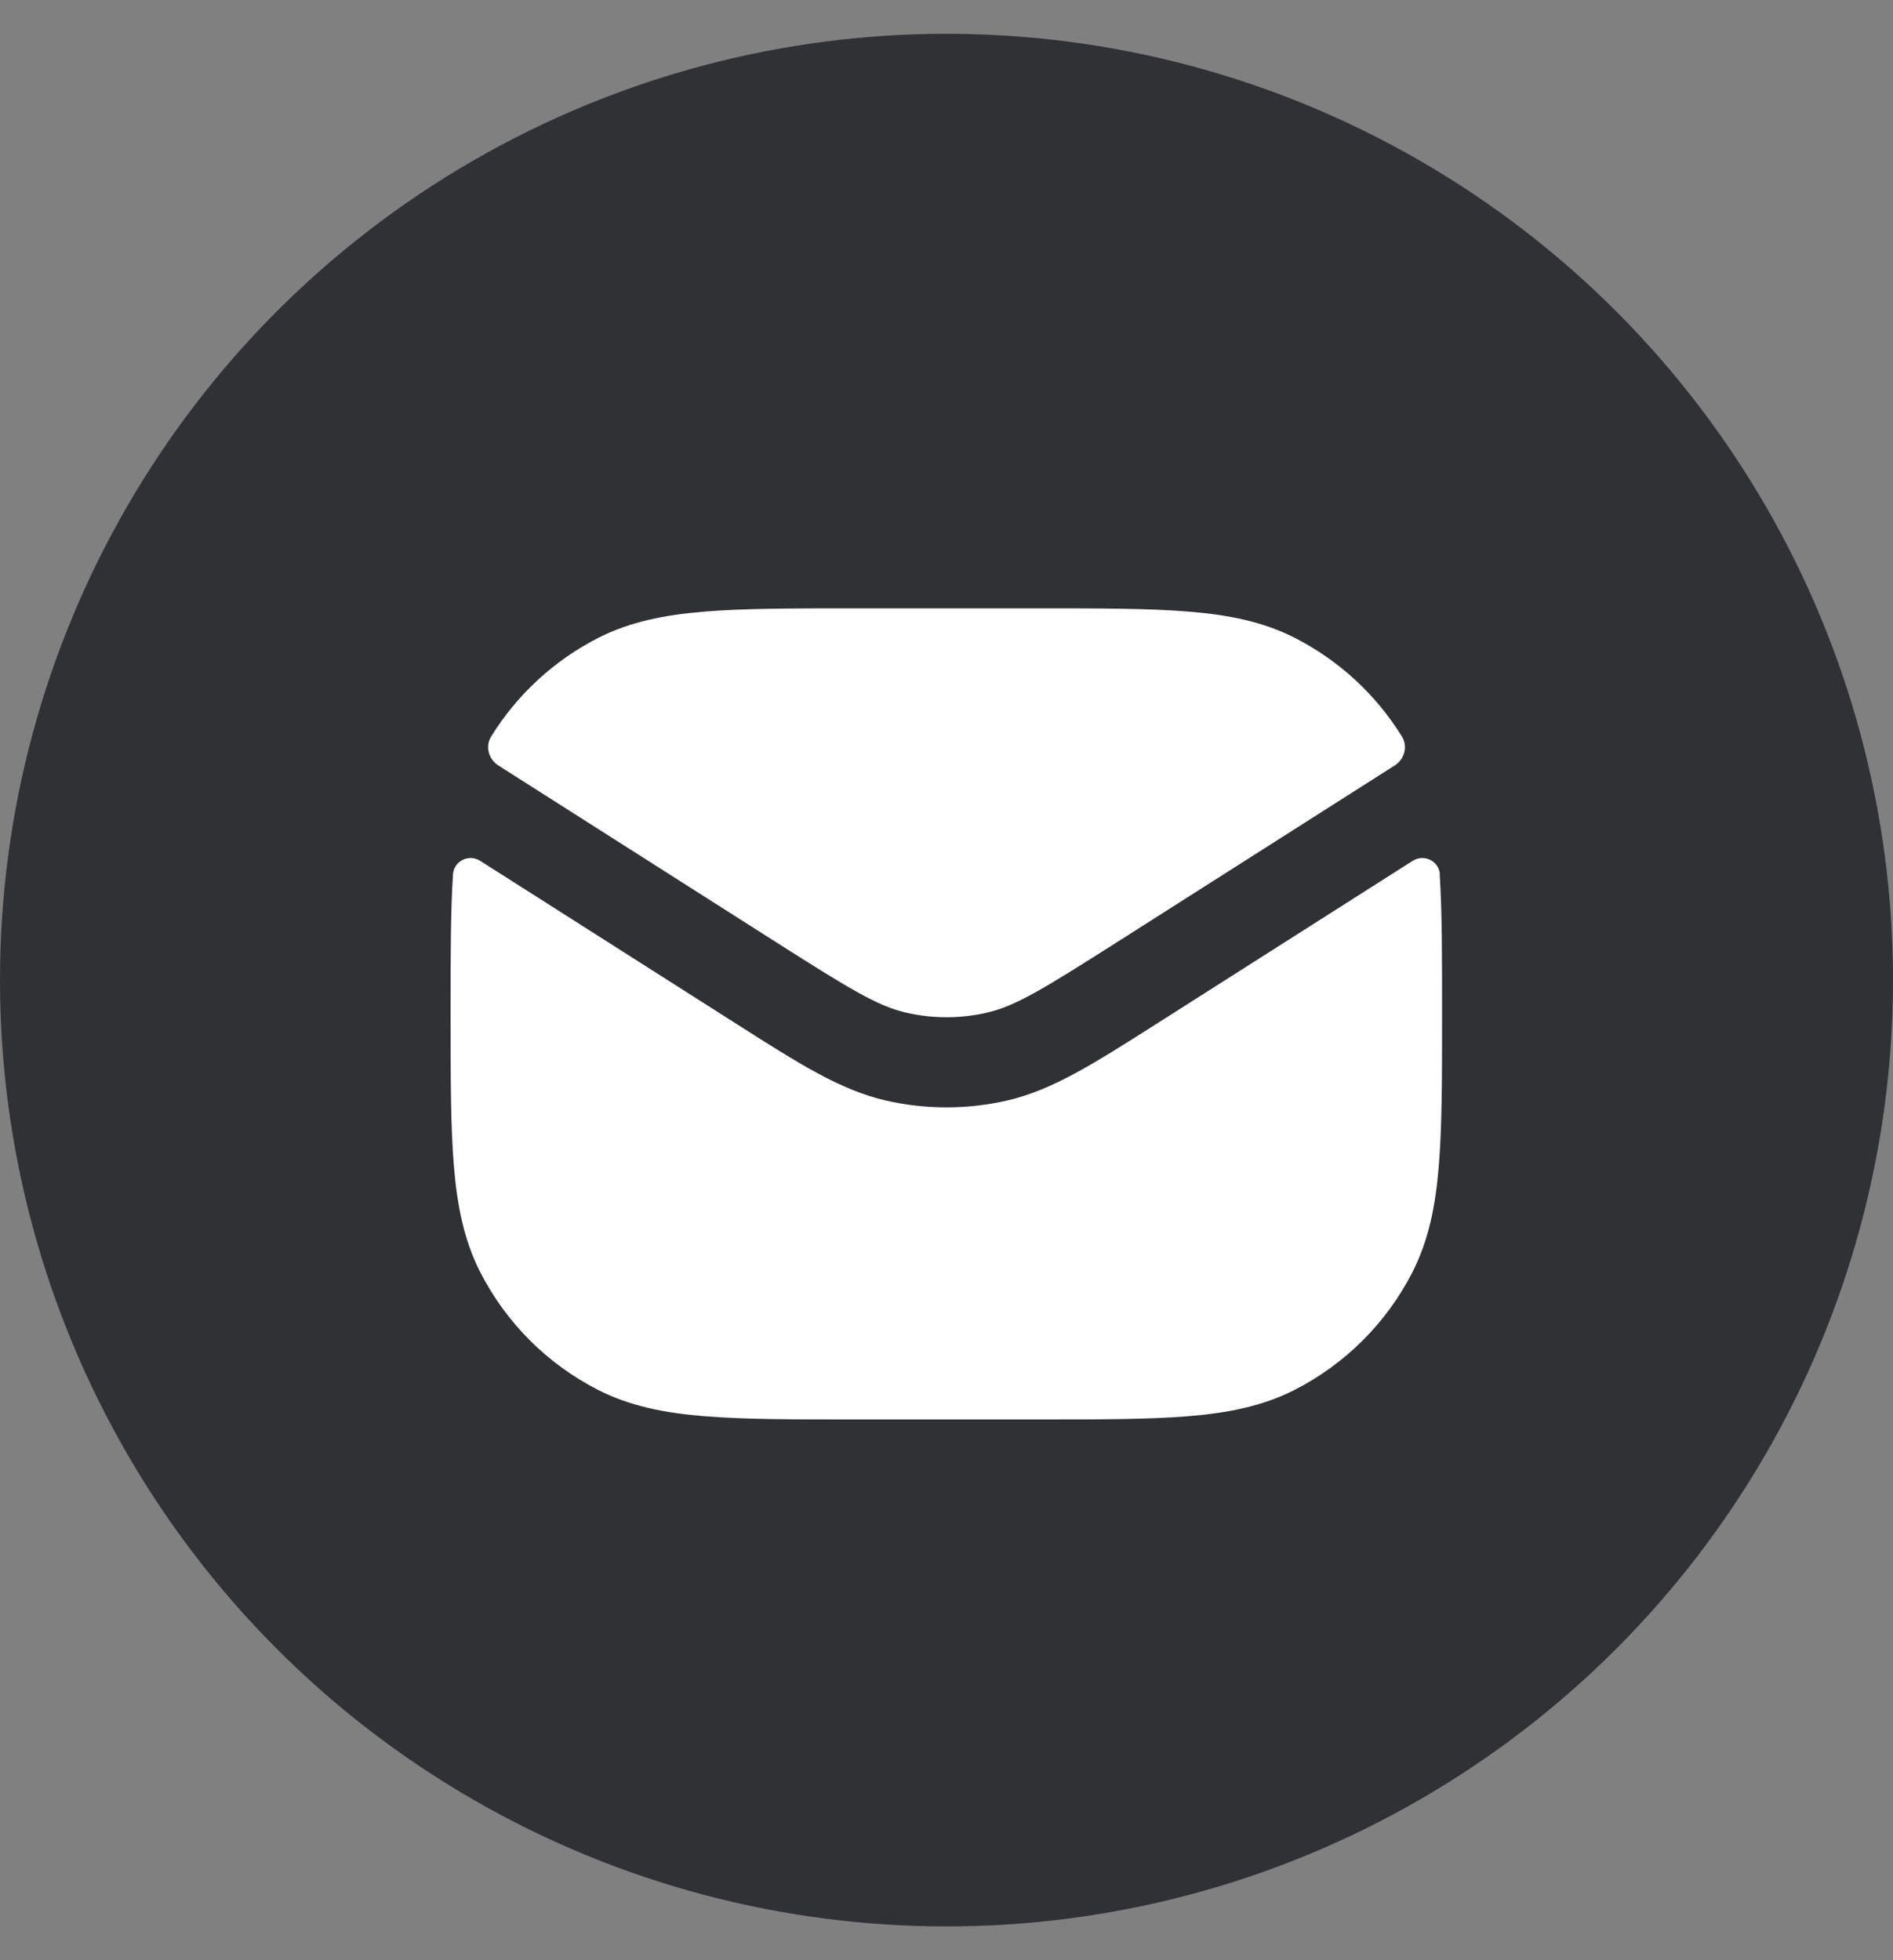
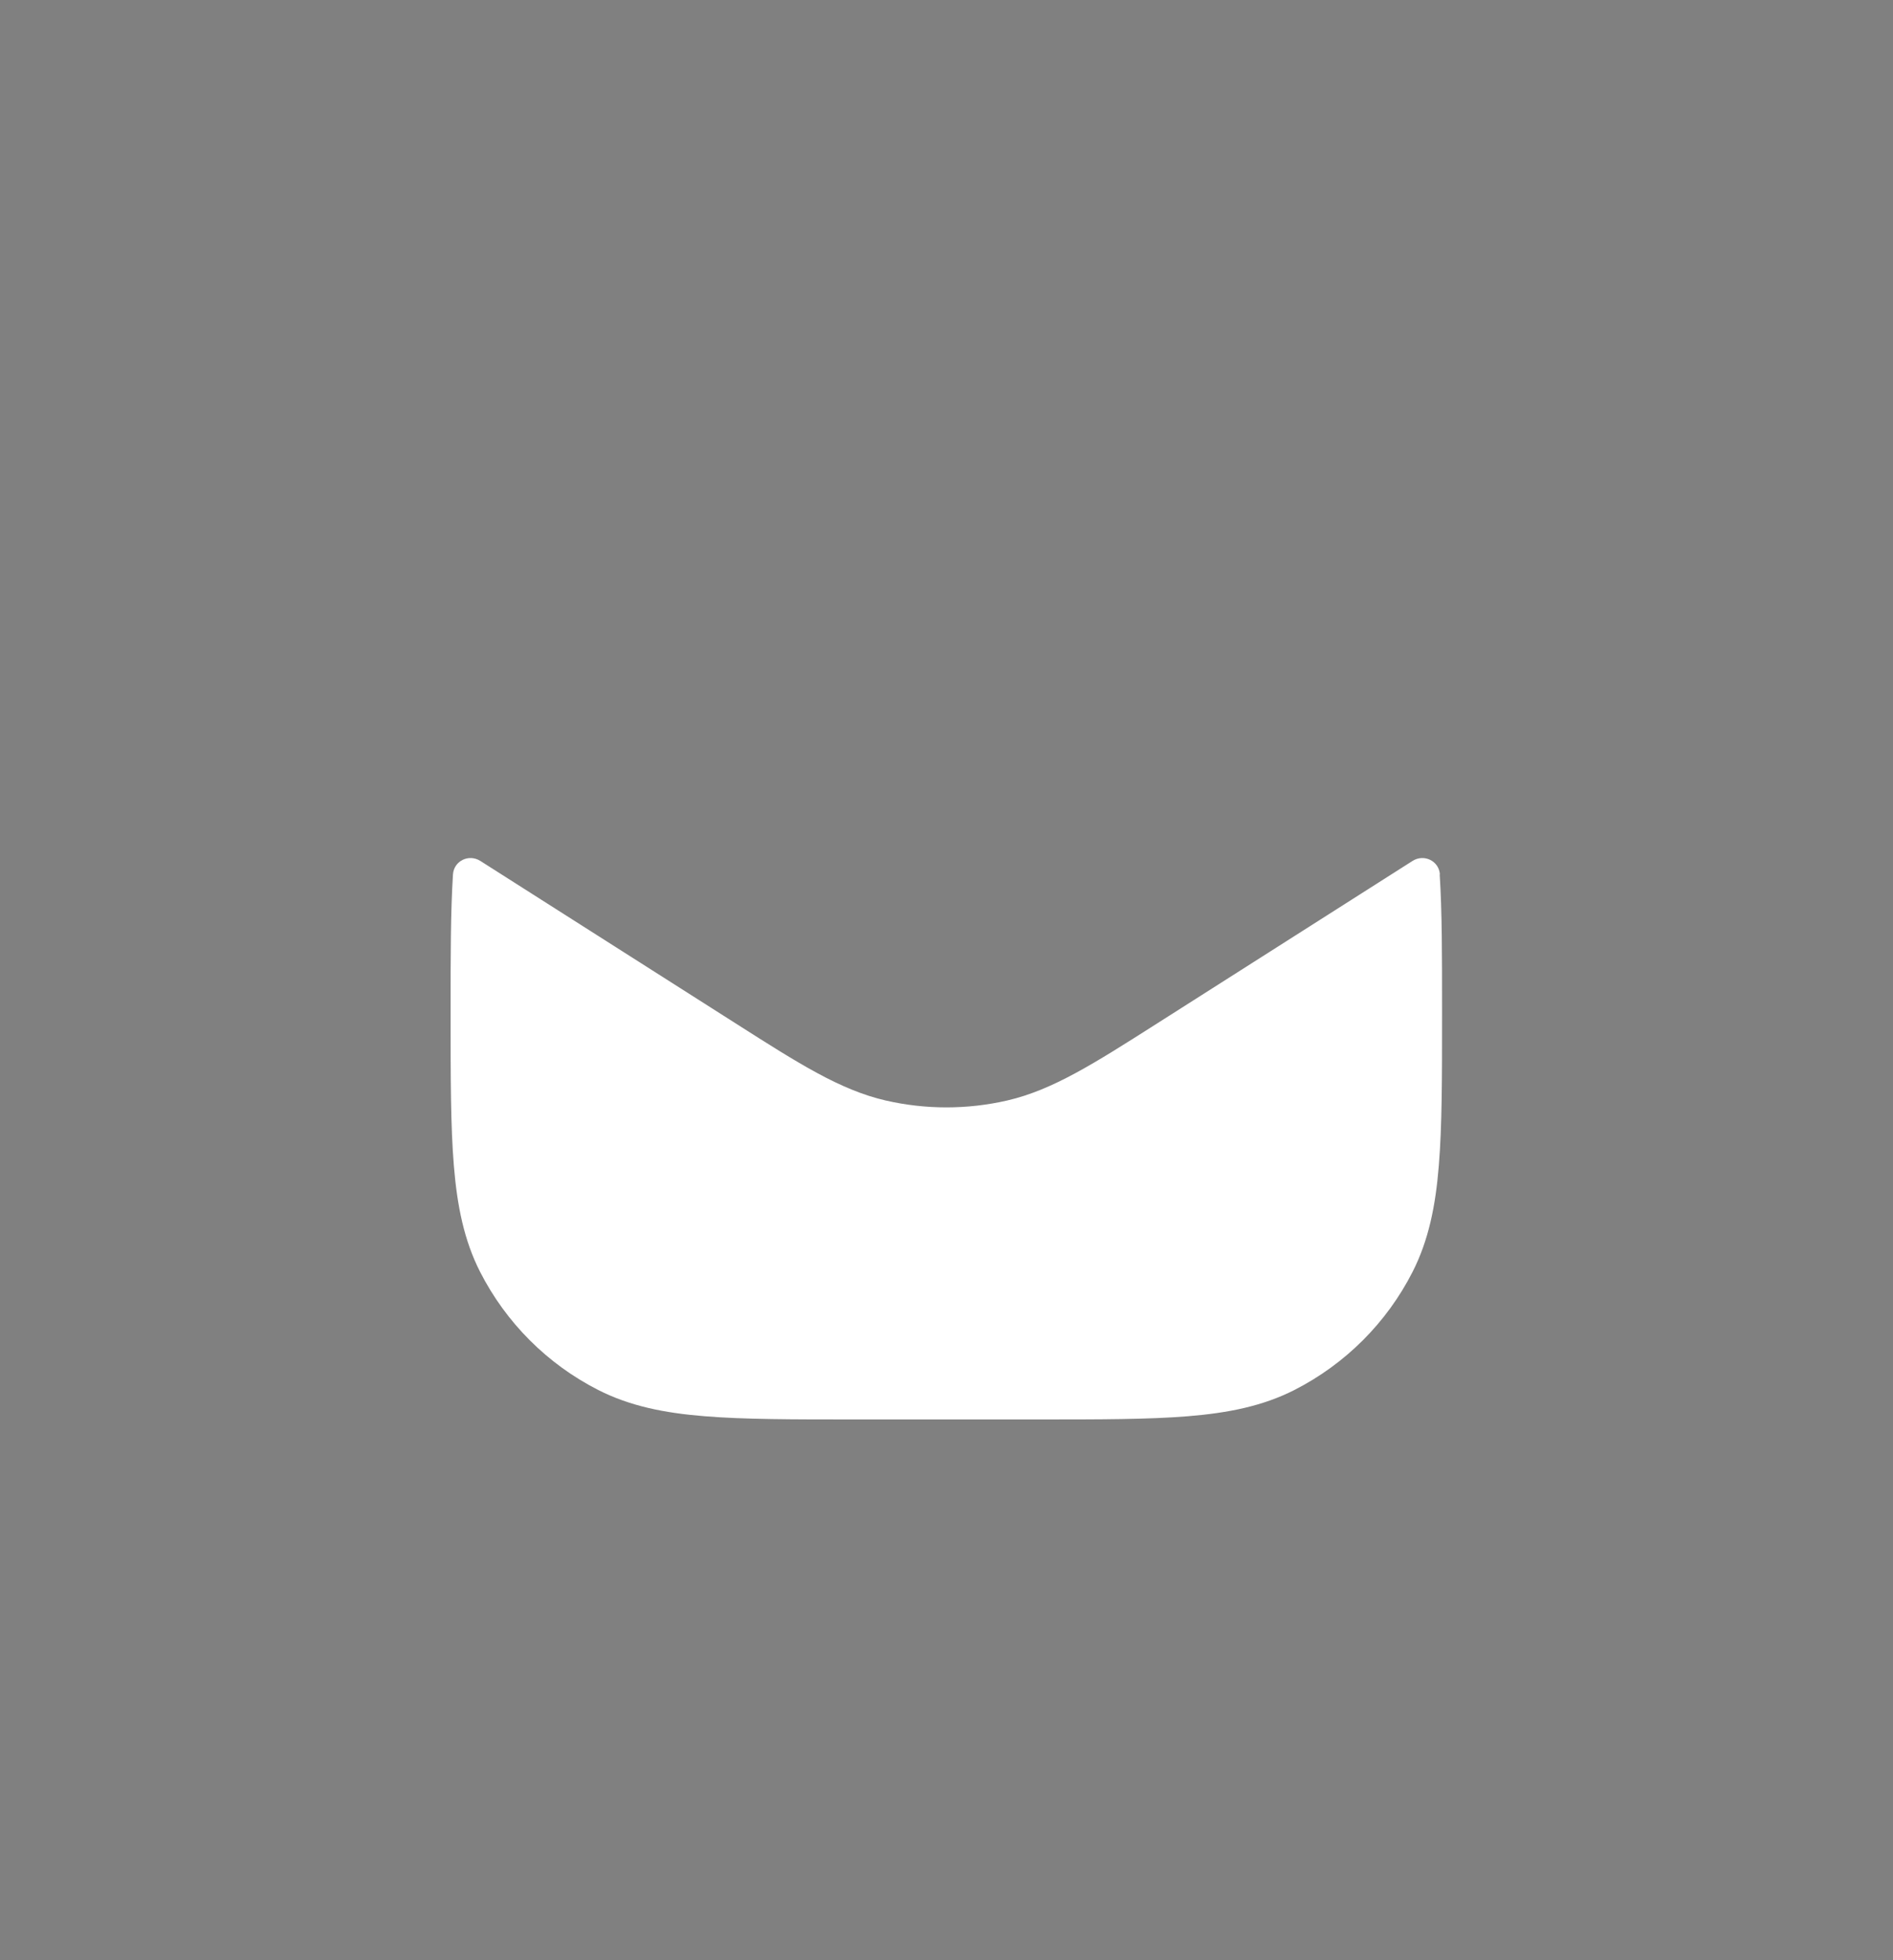
<svg xmlns="http://www.w3.org/2000/svg" fill="none" height="29" viewBox="0 0 28 29" width="28">
  <rect x="0" y="0" width="28" height="29" fill="#808080" stroke="none" />
-   <circle cx="14" cy="14.5" fill="#2f3134" r="14" />
  <g fill="#fff">
-     <path d="m15.362 9h-2.725c-.909-0-1.631-0-2.214.048-.597.049-1.106.151-1.572.388-.654.333-1.202.839-1.586 1.46-.091.147-.039.336.107.429l4.123 2.624c1.08.687 1.487.935 1.906 1.032.394.091.804.091 1.199 0 .419-.097.826-.345 1.906-1.032l4.123-2.624c.146-.093.198-.282.107-.429-.384-.621-.932-1.127-1.586-1.46-.466-.238-.975-.34-1.572-.388-.583-.048-1.306-.048-2.214-.048z" />
    <path d="m21.298 12.937c-.013-.201-.235-.308-.405-.2l-3.779 2.405c-.935.595-1.545.984-2.216 1.139-.592.136-1.206.136-1.798 0-.671-.155-1.281-.543-2.216-1.139l-3.779-2.405c-.17-.108-.392-.001-.405.2-.035.549-.035 1.198-.035 1.978v.115c-0.0.909-0 1.631.048 2.214.049.597.151 1.106.388 1.572.384.753.995 1.365 1.748 1.748.466.237.975.34 1.572.388.583.048 1.306.048 2.214.048h2.725c.909 0 1.631 0 2.214-.048.597-.049 1.106-.151 1.572-.388.753-.384 1.365-.995 1.748-1.748.237-.466.34-.975.388-1.572.048-.583.048-1.306.048-2.214v-.115c0-.78 0-1.429-.035-1.978z" />
  </g>
</svg>